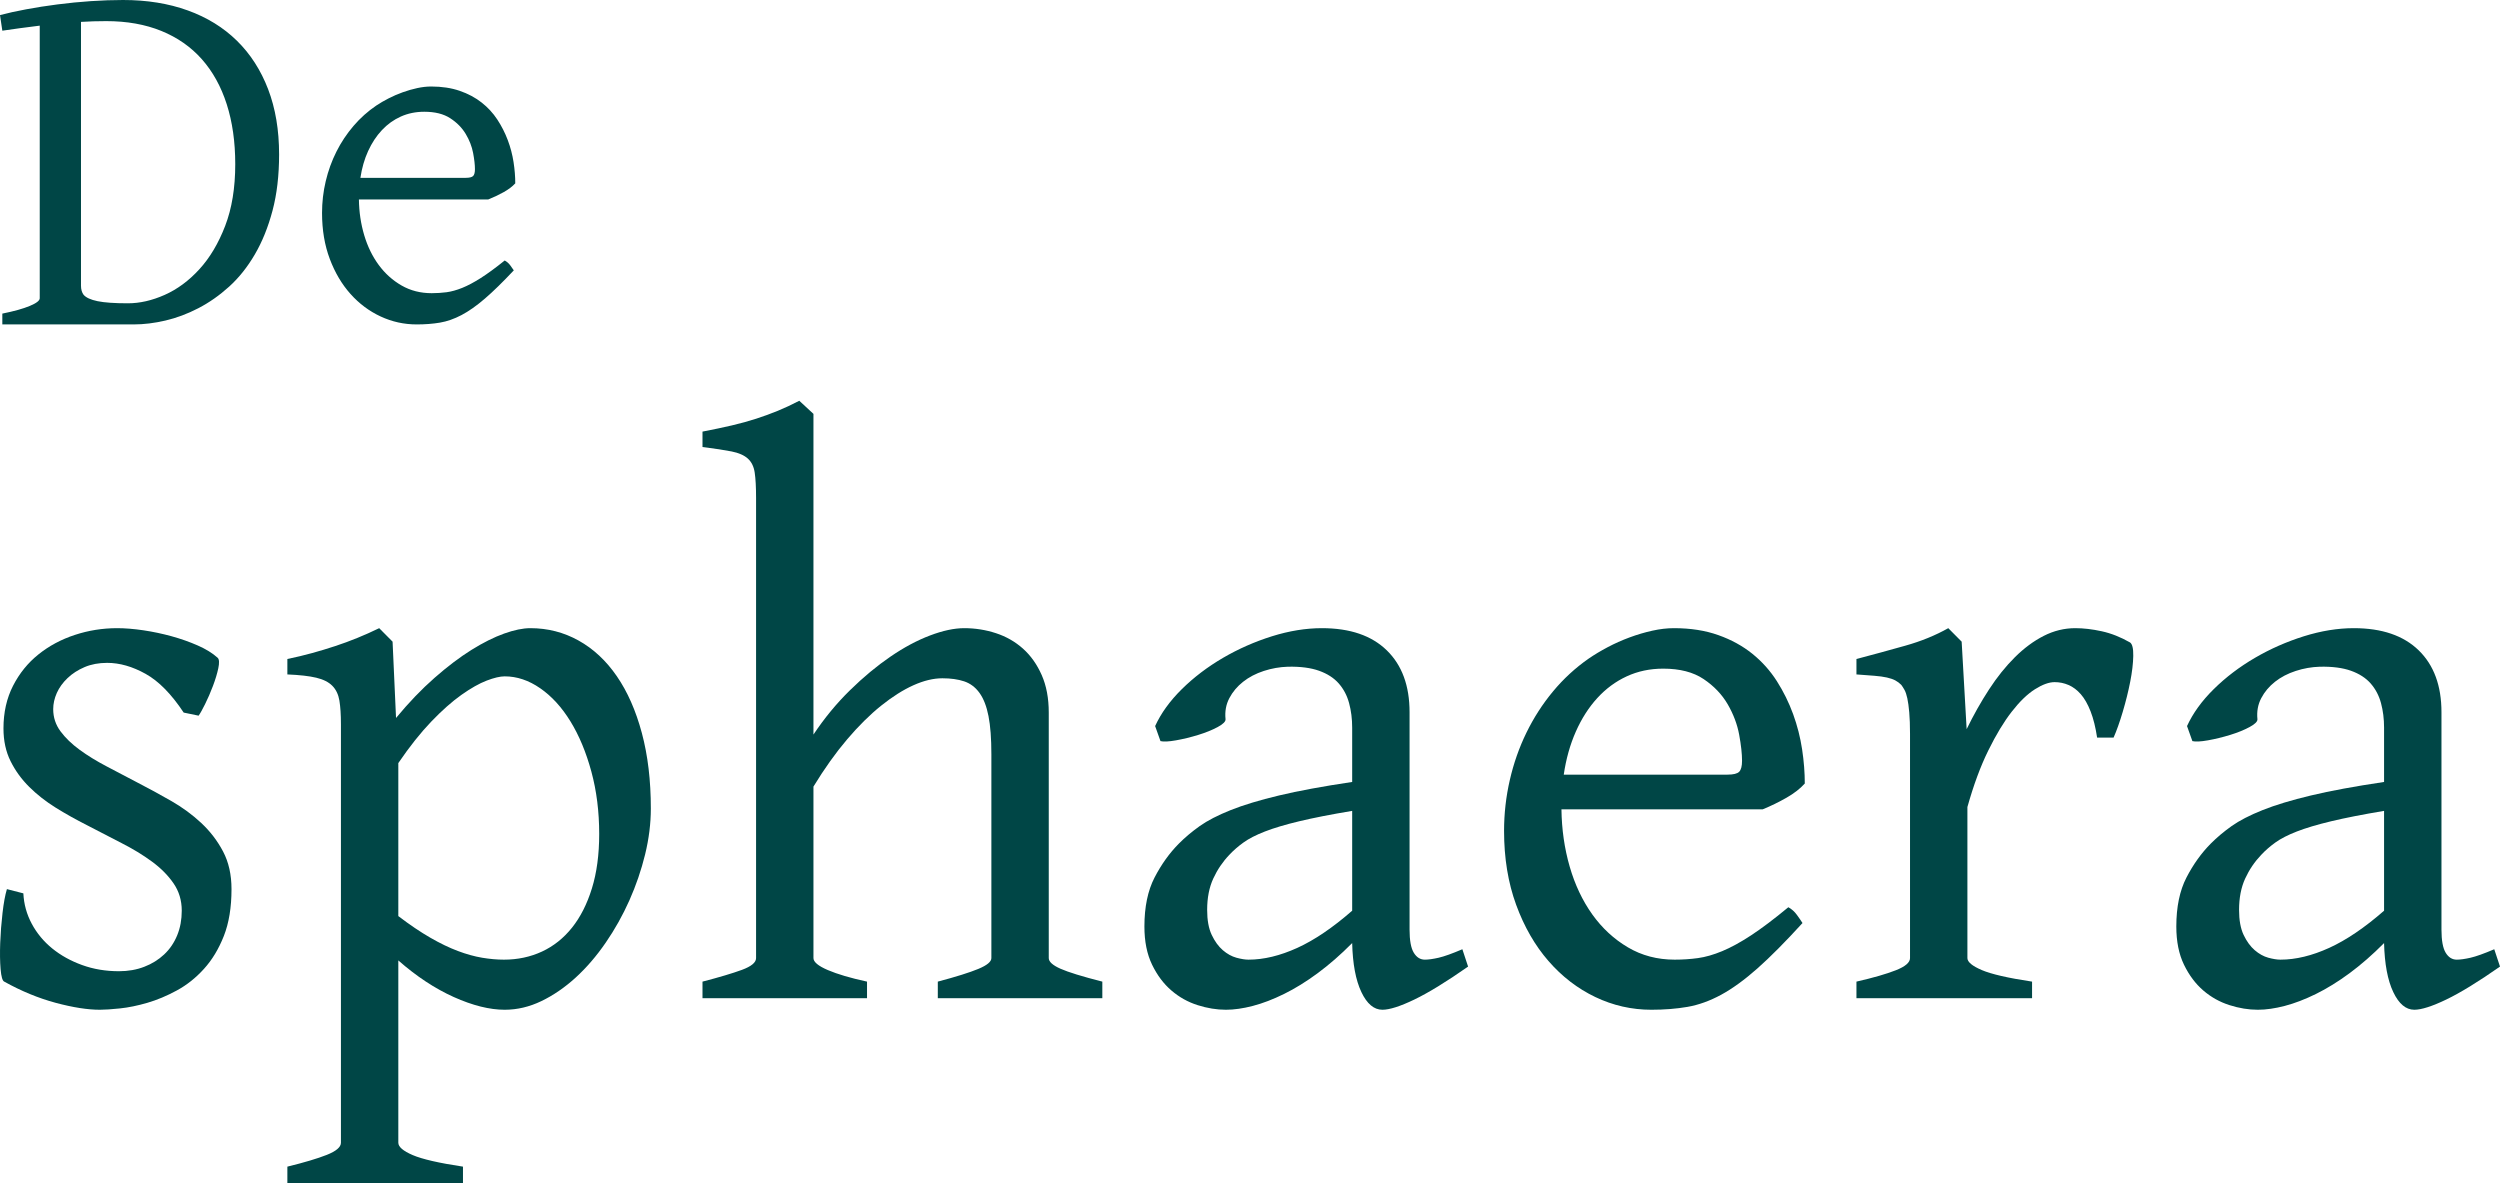
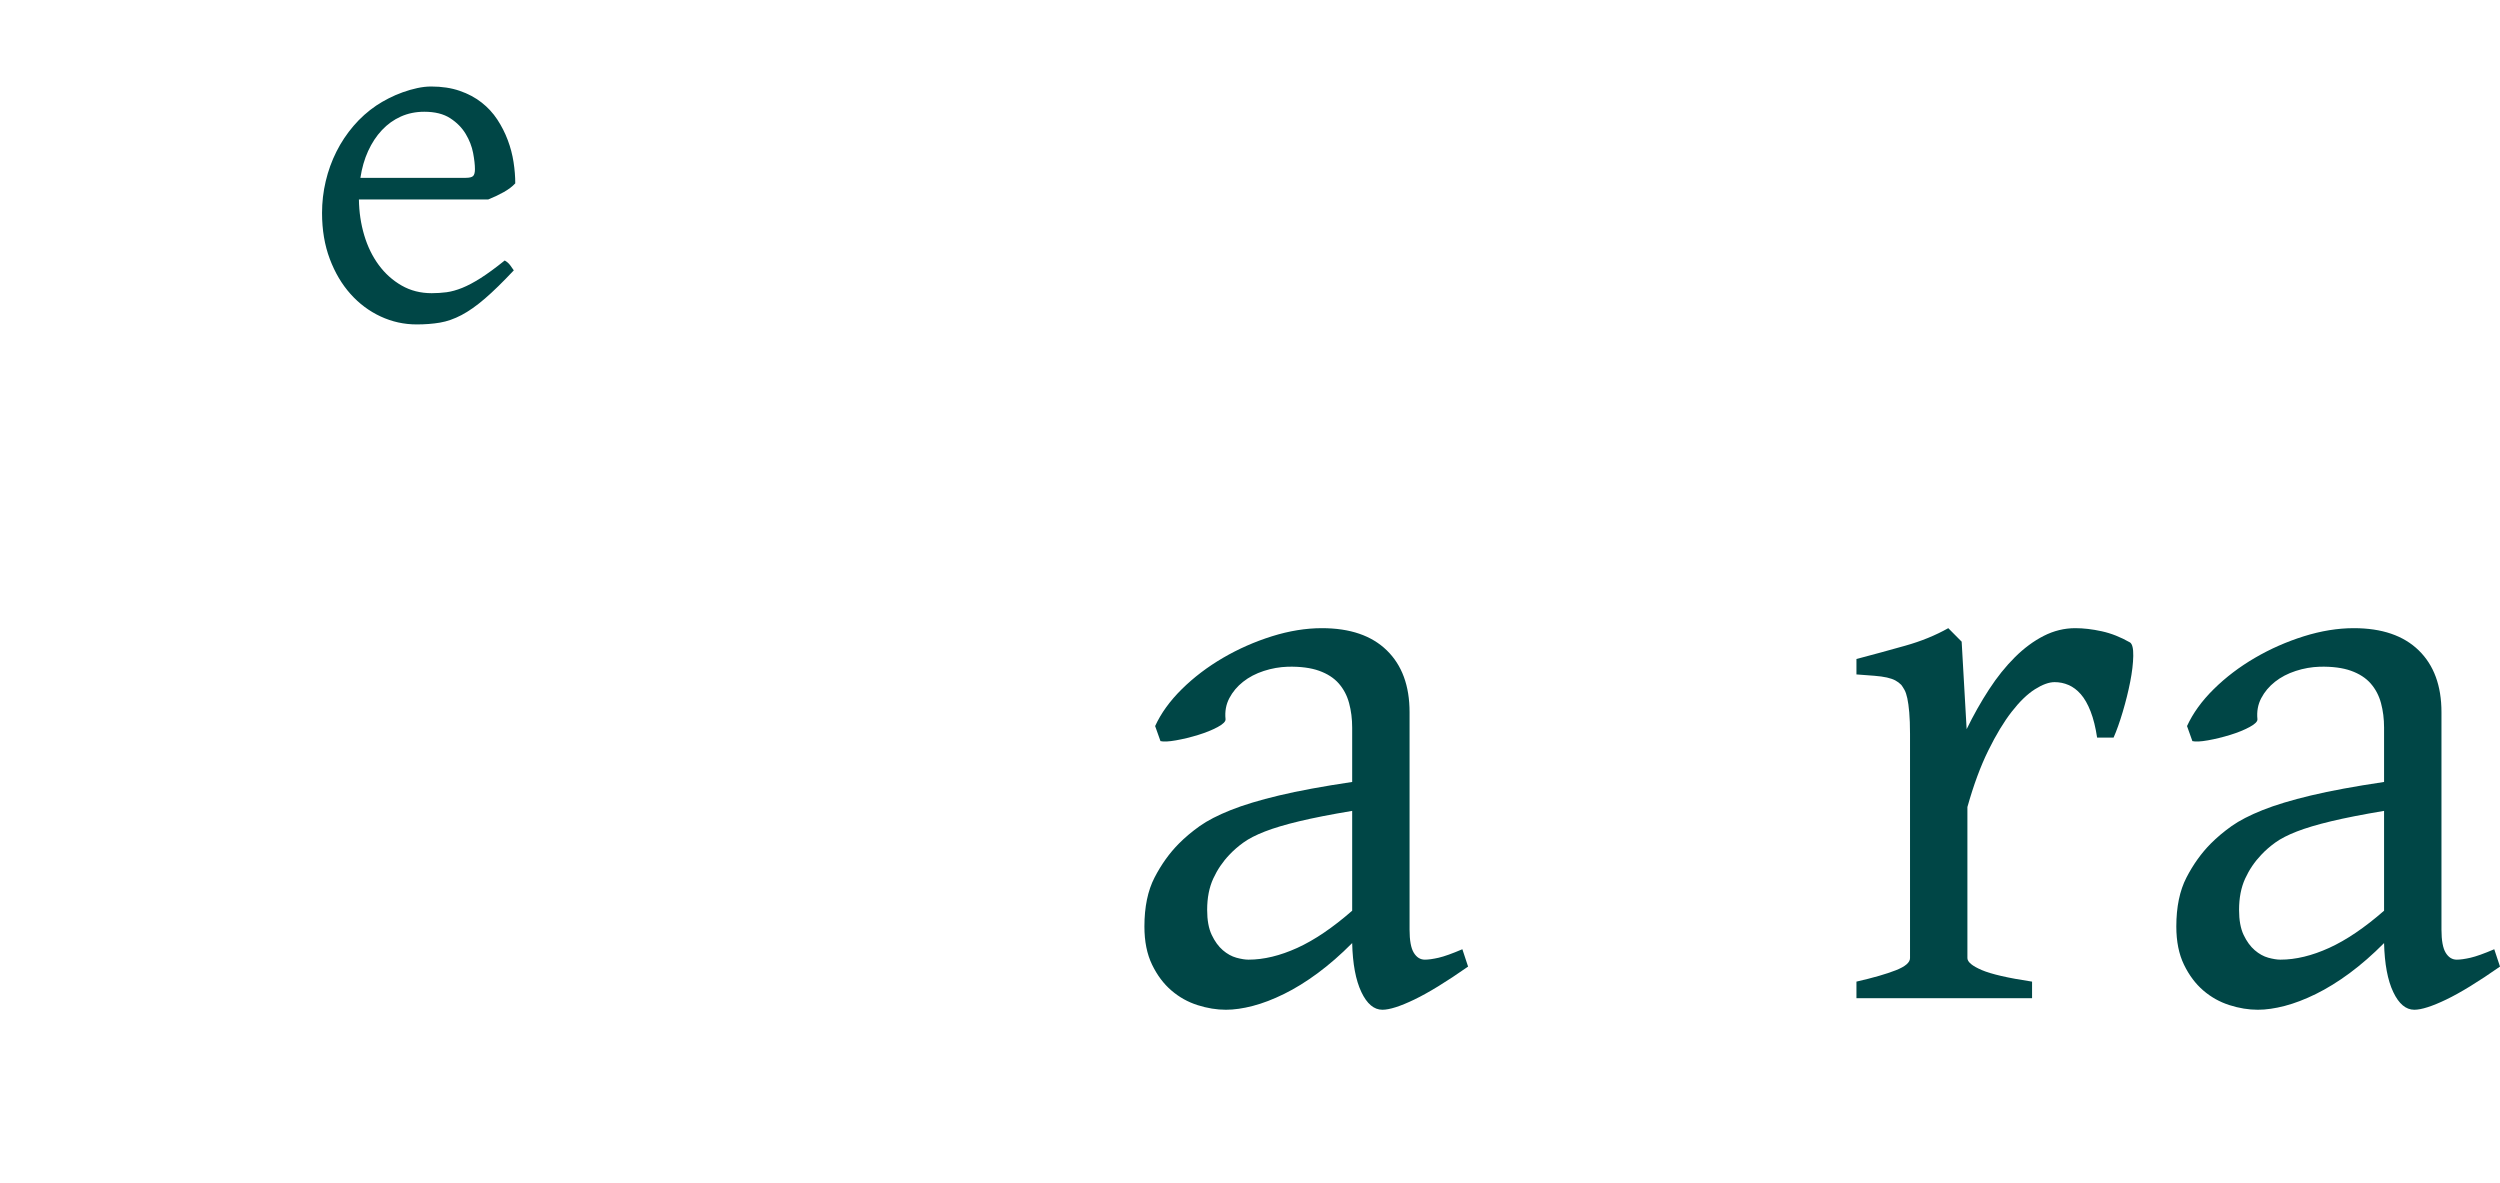
<svg xmlns="http://www.w3.org/2000/svg" width="131px" height="62px" viewBox="0 0 131 62" version="1.1">
  <title>Logo</title>
  <g id="Handover" stroke="none" stroke-width="1" fill="none" fill-rule="evenodd">
    <g id="MPI-Sphere-sidebar-Copy" transform="translate(-52, -56)" fill="#004646" fill-rule="nonzero">
      <g id="Logo" transform="translate(52, 56)">
        <g id="Group">
-           <path d="M5.569,1.107 C5.118,1.107 4.677,1.12 4.244,1.147 L4.244,14.971 C4.244,15.164 4.289,15.322 4.379,15.445 C4.506,15.594 4.749,15.706 5.109,15.781 C5.47,15.856 6.001,15.893 6.704,15.893 C7.326,15.893 7.968,15.746 8.63,15.452 C9.293,15.157 9.899,14.709 10.448,14.107 C10.998,13.506 11.449,12.748 11.8,11.834 C12.151,10.92 12.327,9.844 12.327,8.605 C12.327,7.437 12.178,6.389 11.881,5.462 C11.584,4.536 11.149,3.749 10.577,3.103 C10.005,2.458 9.297,1.964 8.455,1.621 C7.612,1.278 6.65,1.107 5.569,1.107 Z M14.625,8.091 C14.625,9.19 14.51,10.171 14.28,11.037 C14.051,11.902 13.742,12.667 13.354,13.33 C12.967,13.993 12.519,14.555 12.01,15.017 C11.5,15.478 10.962,15.856 10.394,16.15 C9.827,16.444 9.252,16.66 8.671,16.796 C8.09,16.932 7.533,17 7.002,17 L0.122,17 L0.122,16.433 C0.734,16.31 1.214,16.176 1.561,16.031 C1.908,15.886 2.082,15.752 2.082,15.629 L2.082,1.344 C1.721,1.388 1.379,1.432 1.054,1.476 C0.73,1.52 0.419,1.564 0.122,1.608 L0,0.791 C0.396,0.685 0.854,0.584 1.372,0.488 C1.89,0.391 2.438,0.305 3.014,0.231 C3.591,0.156 4.174,0.099 4.765,0.059 C5.355,0.02 5.916,0 6.447,0 C7.7,0 8.831,0.182 9.84,0.547 C10.849,0.911 11.708,1.441 12.415,2.135 C13.122,2.829 13.668,3.677 14.051,4.678 C14.434,5.68 14.625,6.818 14.625,8.091 Z" id="Shape" />
          <path d="M22.234,5.856 C21.787,5.856 21.377,5.94 21.004,6.107 C20.63,6.275 20.299,6.512 20.012,6.819 C19.724,7.125 19.484,7.49 19.29,7.914 C19.097,8.338 18.962,8.806 18.885,9.319 L24.398,9.319 C24.595,9.319 24.726,9.287 24.791,9.224 C24.855,9.161 24.887,9.041 24.887,8.865 C24.887,8.639 24.855,8.355 24.791,8.015 C24.726,7.675 24.598,7.344 24.404,7.02 C24.211,6.697 23.941,6.422 23.593,6.196 C23.245,5.969 22.792,5.856 22.234,5.856 Z M27,9.608 C26.845,9.776 26.639,9.931 26.382,10.074 C26.124,10.217 25.858,10.343 25.583,10.452 L18.807,10.452 C18.816,11.107 18.908,11.73 19.084,12.322 C19.26,12.914 19.514,13.434 19.844,13.883 C20.175,14.332 20.574,14.691 21.042,14.96 C21.51,15.229 22.036,15.363 22.62,15.363 C22.886,15.363 23.146,15.346 23.4,15.313 C23.653,15.279 23.926,15.203 24.218,15.086 C24.51,14.968 24.834,14.796 25.19,14.57 C25.547,14.343 25.965,14.037 26.446,13.65 C26.558,13.709 26.654,13.793 26.736,13.902 C26.818,14.011 26.88,14.1 26.923,14.167 C26.347,14.78 25.843,15.273 25.409,15.646 C24.975,16.02 24.568,16.307 24.185,16.509 C23.803,16.71 23.425,16.843 23.052,16.906 C22.678,16.969 22.272,17 21.834,17 C21.173,17 20.544,16.861 19.947,16.584 C19.35,16.307 18.824,15.915 18.369,15.407 C17.914,14.899 17.551,14.286 17.281,13.569 C17.01,12.851 16.875,12.047 16.875,11.157 C16.875,10.595 16.939,10.04 17.068,9.495 C17.197,8.949 17.384,8.433 17.629,7.946 C17.873,7.459 18.172,7.01 18.524,6.599 C18.876,6.187 19.275,5.83 19.722,5.528 C19.911,5.402 20.123,5.278 20.359,5.157 C20.596,5.035 20.843,4.928 21.1,4.836 C21.358,4.743 21.613,4.67 21.867,4.615 C22.12,4.561 22.363,4.533 22.594,4.533 C23.153,4.533 23.651,4.609 24.089,4.76 C24.527,4.911 24.909,5.115 25.235,5.371 C25.562,5.627 25.836,5.925 26.06,6.265 C26.283,6.605 26.465,6.964 26.607,7.341 C26.749,7.719 26.85,8.103 26.91,8.494 C26.97,8.884 27,9.256 27,9.608 Z" id="Shape" />
        </g>
        <g id="sphaera" transform="translate(0, 21)">
-           <path d="M12.131,25.59 C12.131,26.546 11.997,27.364 11.73,28.044 C11.462,28.724 11.115,29.299 10.687,29.77 C10.26,30.242 9.785,30.619 9.264,30.901 C8.743,31.184 8.228,31.4 7.72,31.548 C7.212,31.696 6.734,31.794 6.287,31.841 C5.839,31.888 5.488,31.911 5.234,31.911 C4.592,31.911 3.821,31.79 2.918,31.548 C2.016,31.305 1.117,30.935 0.222,30.437 C0.128,30.397 0.065,30.178 0.031,29.781 C-0.002,29.383 -0.009,28.926 0.011,28.407 C0.031,27.889 0.071,27.367 0.132,26.842 C0.192,26.317 0.269,25.899 0.362,25.59 L1.224,25.812 C1.251,26.377 1.398,26.909 1.665,27.407 C1.933,27.906 2.29,28.336 2.738,28.7 C3.186,29.064 3.707,29.353 4.302,29.568 C4.896,29.784 5.541,29.892 6.236,29.892 C6.718,29.892 7.159,29.814 7.56,29.659 C7.961,29.505 8.308,29.289 8.602,29.013 C8.896,28.737 9.123,28.404 9.284,28.013 C9.444,27.623 9.524,27.192 9.524,26.721 C9.524,26.182 9.381,25.704 9.093,25.287 C8.806,24.869 8.428,24.489 7.961,24.146 C7.493,23.802 6.962,23.479 6.367,23.176 C5.772,22.873 5.167,22.56 4.552,22.237 C3.991,21.954 3.45,21.651 2.928,21.328 C2.407,21.005 1.943,20.641 1.535,20.237 C1.127,19.833 0.8,19.382 0.553,18.884 C0.305,18.386 0.182,17.814 0.182,17.167 C0.182,16.333 0.349,15.589 0.683,14.936 C1.017,14.283 1.461,13.734 2.016,13.29 C2.571,12.845 3.206,12.505 3.921,12.27 C4.636,12.034 5.374,11.916 6.136,11.916 C6.551,11.916 7.008,11.953 7.51,12.027 C8.011,12.101 8.505,12.206 8.993,12.34 C9.481,12.475 9.939,12.637 10.366,12.825 C10.794,13.014 11.142,13.229 11.409,13.471 C11.489,13.552 11.499,13.734 11.439,14.017 C11.379,14.3 11.285,14.609 11.158,14.946 C11.031,15.282 10.894,15.599 10.747,15.895 C10.6,16.191 10.487,16.393 10.407,16.501 L9.625,16.339 C8.983,15.37 8.318,14.693 7.63,14.31 C6.941,13.926 6.27,13.734 5.615,13.734 C5.174,13.734 4.78,13.808 4.432,13.956 C4.085,14.104 3.787,14.296 3.54,14.532 C3.293,14.767 3.105,15.027 2.978,15.309 C2.852,15.592 2.788,15.875 2.788,16.158 C2.788,16.589 2.915,16.976 3.169,17.319 C3.423,17.662 3.757,17.985 4.171,18.288 C4.586,18.591 5.057,18.881 5.585,19.157 C6.113,19.433 6.657,19.719 7.219,20.015 C7.794,20.311 8.375,20.628 8.963,20.965 C9.551,21.301 10.079,21.688 10.547,22.126 C11.015,22.563 11.396,23.062 11.69,23.62 C11.984,24.179 12.131,24.836 12.131,25.59 Z" id="Path" />
-           <path d="M31.398,22.701 C31.398,21.53 31.261,20.439 30.987,19.43 C30.713,18.42 30.348,17.544 29.894,16.804 C29.44,16.063 28.912,15.484 28.31,15.067 C27.709,14.65 27.087,14.441 26.446,14.441 C26.205,14.441 25.891,14.515 25.503,14.663 C25.116,14.811 24.675,15.06 24.18,15.41 C23.686,15.76 23.158,16.228 22.596,16.814 C22.035,17.4 21.46,18.123 20.872,18.985 L20.872,27.003 C21.473,27.461 22.032,27.838 22.546,28.134 C23.061,28.431 23.542,28.663 23.99,28.831 C24.437,29 24.862,29.117 25.263,29.185 C25.664,29.252 26.045,29.286 26.405,29.286 C27.127,29.286 27.792,29.144 28.4,28.862 C29.009,28.579 29.533,28.161 29.974,27.609 C30.415,27.057 30.763,26.371 31.017,25.549 C31.271,24.728 31.398,23.779 31.398,22.701 Z M34.104,21.368 C34.104,22.149 34.004,22.951 33.804,23.772 C33.603,24.593 33.329,25.394 32.982,26.175 C32.634,26.956 32.22,27.697 31.738,28.397 C31.257,29.097 30.733,29.706 30.165,30.225 C29.597,30.743 28.998,31.154 28.37,31.457 C27.742,31.76 27.101,31.911 26.446,31.911 C25.657,31.911 24.768,31.689 23.779,31.245 C22.79,30.8 21.821,30.161 20.872,29.326 L20.872,38.879 C20.872,39.095 21.123,39.31 21.624,39.526 C22.125,39.741 23.004,39.943 24.26,40.132 L24.26,41 L15.058,41 L15.058,40.132 C15.94,39.916 16.628,39.711 17.123,39.516 C17.617,39.32 17.865,39.108 17.865,38.879 L17.865,16.945 C17.865,16.447 17.838,16.036 17.785,15.713 C17.731,15.39 17.607,15.131 17.414,14.936 C17.22,14.74 16.939,14.599 16.572,14.512 C16.204,14.424 15.699,14.367 15.058,14.34 L15.058,13.532 C15.512,13.438 15.947,13.333 16.361,13.219 C16.775,13.105 17.176,12.983 17.564,12.855 C17.952,12.728 18.336,12.586 18.717,12.431 C19.098,12.276 19.482,12.105 19.87,11.916 L20.571,12.623 L20.752,16.622 C21.42,15.814 22.092,15.114 22.767,14.522 C23.442,13.929 24.087,13.441 24.701,13.057 C25.316,12.674 25.888,12.388 26.416,12.199 C26.943,12.011 27.401,11.916 27.789,11.916 C28.698,11.916 29.54,12.132 30.315,12.563 C31.09,12.993 31.759,13.616 32.32,14.431 C32.881,15.245 33.319,16.238 33.633,17.41 C33.947,18.581 34.104,19.901 34.104,21.368 Z" id="Shape" />
-           <path d="M49.141,31.305 L49.141,30.437 C50.103,30.181 50.812,29.959 51.266,29.77 C51.72,29.582 51.948,29.393 51.948,29.205 L51.948,18.521 C51.948,17.699 51.898,17.033 51.797,16.521 C51.697,16.01 51.54,15.606 51.326,15.309 C51.112,15.013 50.845,14.811 50.524,14.703 C50.203,14.596 49.822,14.542 49.381,14.542 C48.914,14.542 48.409,14.663 47.868,14.905 C47.326,15.148 46.762,15.505 46.174,15.976 C45.586,16.447 44.991,17.036 44.389,17.743 C43.788,18.45 43.2,19.275 42.625,20.217 L42.625,29.205 C42.625,29.407 42.876,29.616 43.377,29.831 C43.878,30.046 44.563,30.248 45.432,30.437 L45.432,31.305 L36.811,31.305 L36.811,30.437 C37.693,30.208 38.381,30.003 38.876,29.821 C39.37,29.639 39.618,29.434 39.618,29.205 L39.618,5.09 C39.618,4.524 39.594,4.083 39.547,3.767 C39.501,3.45 39.38,3.205 39.187,3.03 C38.993,2.855 38.709,2.73 38.335,2.656 C37.96,2.582 37.452,2.504 36.811,2.424 L36.811,1.616 C37.372,1.508 37.883,1.4 38.345,1.293 C38.806,1.185 39.233,1.067 39.628,0.939 C40.022,0.811 40.4,0.673 40.76,0.525 C41.121,0.377 41.496,0.202 41.883,0 L42.625,0.687 L42.625,17.491 C43.2,16.629 43.838,15.855 44.54,15.168 C45.241,14.481 45.946,13.896 46.655,13.411 C47.363,12.926 48.055,12.556 48.73,12.3 C49.405,12.044 50.003,11.916 50.524,11.916 C51.099,11.916 51.654,12.004 52.188,12.179 C52.723,12.354 53.194,12.623 53.602,12.987 C54.009,13.35 54.337,13.811 54.584,14.37 C54.831,14.929 54.955,15.585 54.955,16.339 L54.955,29.205 C54.955,29.393 55.159,29.579 55.566,29.76 C55.974,29.942 56.706,30.168 57.762,30.437 L57.762,31.305 L49.141,31.305 Z" id="Path" />
          <path d="M65.42,29.286 C66.222,29.286 67.074,29.08 67.977,28.67 C68.879,28.259 69.838,27.609 70.854,26.721 L70.854,21.49 C69.731,21.678 68.805,21.86 68.077,22.035 C67.348,22.21 66.75,22.388 66.283,22.57 C65.815,22.752 65.44,22.944 65.16,23.146 C64.879,23.348 64.632,23.563 64.418,23.792 C64.07,24.156 63.79,24.57 63.576,25.034 C63.362,25.499 63.255,26.047 63.255,26.68 C63.255,27.219 63.335,27.656 63.496,27.993 C63.656,28.33 63.85,28.596 64.077,28.791 C64.304,28.986 64.542,29.117 64.789,29.185 C65.036,29.252 65.247,29.286 65.42,29.286 Z M76.928,29.649 C75.792,30.444 74.853,31.019 74.112,31.376 C73.37,31.733 72.812,31.911 72.438,31.911 C71.996,31.911 71.629,31.602 71.335,30.982 C71.041,30.363 70.88,29.508 70.854,28.417 C70.252,29.023 69.651,29.548 69.049,29.993 C68.448,30.437 67.86,30.8 67.285,31.083 C66.71,31.366 66.166,31.575 65.651,31.709 C65.136,31.844 64.665,31.911 64.238,31.911 C63.756,31.911 63.262,31.831 62.754,31.669 C62.246,31.507 61.788,31.252 61.381,30.901 C60.973,30.551 60.635,30.1 60.368,29.548 C60.101,28.996 59.967,28.33 59.967,27.549 C59.967,26.525 60.144,25.67 60.498,24.984 C60.853,24.297 61.277,23.705 61.772,23.206 C62.092,22.883 62.457,22.577 62.864,22.287 C63.272,21.998 63.813,21.719 64.488,21.449 C65.163,21.18 66.009,20.924 67.024,20.682 C68.04,20.439 69.317,20.204 70.854,19.975 L70.854,17.127 C70.854,16.669 70.8,16.242 70.693,15.845 C70.586,15.447 70.406,15.104 70.152,14.815 C69.898,14.525 69.554,14.303 69.119,14.148 C68.685,13.993 68.14,13.922 67.485,13.936 C67.058,13.949 66.637,14.023 66.222,14.158 C65.808,14.293 65.447,14.481 65.14,14.724 C64.832,14.966 64.592,15.252 64.418,15.582 C64.244,15.912 64.177,16.279 64.218,16.683 C64.231,16.804 64.094,16.942 63.807,17.097 C63.519,17.252 63.178,17.39 62.784,17.511 C62.39,17.632 62.002,17.726 61.621,17.794 C61.24,17.861 60.97,17.874 60.809,17.834 L60.529,17.046 C60.836,16.373 61.304,15.727 61.932,15.107 C62.56,14.488 63.279,13.943 64.087,13.471 C64.896,13 65.751,12.623 66.653,12.34 C67.556,12.058 68.428,11.916 69.27,11.916 C70.74,11.916 71.873,12.303 72.668,13.078 C73.463,13.852 73.861,14.932 73.861,16.319 L73.861,27.71 C73.861,28.276 73.934,28.68 74.082,28.922 C74.229,29.165 74.422,29.286 74.663,29.286 C74.85,29.286 75.091,29.252 75.385,29.185 C75.679,29.117 76.093,28.969 76.628,28.74 L76.928,29.649 Z" id="Shape" />
-           <path d="M87.153,14.037 C86.458,14.037 85.82,14.172 85.239,14.441 C84.657,14.71 84.143,15.091 83.695,15.582 C83.247,16.073 82.873,16.659 82.572,17.339 C82.271,18.019 82.061,18.77 81.941,19.591 L90.522,19.591 C90.829,19.591 91.033,19.541 91.133,19.44 C91.233,19.339 91.283,19.147 91.283,18.864 C91.283,18.5 91.233,18.046 91.133,17.501 C91.033,16.955 90.832,16.424 90.532,15.905 C90.231,15.387 89.81,14.946 89.268,14.582 C88.727,14.219 88.022,14.037 87.153,14.037 Z M94.571,20.056 C94.331,20.325 94.01,20.574 93.609,20.803 C93.208,21.032 92.794,21.234 92.366,21.409 L81.82,21.409 C81.834,22.459 81.977,23.459 82.251,24.408 C82.525,25.357 82.92,26.192 83.434,26.913 C83.949,27.633 84.57,28.209 85.299,28.639 C86.027,29.07 86.846,29.286 87.755,29.286 C88.169,29.286 88.573,29.259 88.968,29.205 C89.362,29.151 89.786,29.03 90.241,28.841 C90.695,28.653 91.2,28.377 91.755,28.013 C92.309,27.65 92.961,27.158 93.709,26.539 C93.883,26.633 94.033,26.768 94.16,26.943 C94.287,27.118 94.384,27.259 94.451,27.367 C93.556,28.35 92.77,29.141 92.095,29.74 C91.42,30.339 90.785,30.8 90.191,31.124 C89.596,31.447 89.008,31.659 88.426,31.76 C87.845,31.861 87.213,31.911 86.532,31.911 C85.503,31.911 84.524,31.689 83.595,31.245 C82.666,30.8 81.847,30.171 81.139,29.356 C80.43,28.542 79.866,27.559 79.445,26.408 C79.024,25.256 78.813,23.967 78.813,22.54 C78.813,21.638 78.913,20.749 79.114,19.874 C79.314,18.999 79.605,18.171 79.986,17.39 C80.367,16.609 80.831,15.888 81.379,15.229 C81.927,14.569 82.549,13.997 83.244,13.512 C83.538,13.31 83.869,13.111 84.236,12.916 C84.604,12.721 84.988,12.549 85.389,12.401 C85.79,12.253 86.188,12.135 86.582,12.048 C86.976,11.96 87.354,11.916 87.715,11.916 C88.583,11.916 89.359,12.037 90.04,12.28 C90.722,12.522 91.317,12.849 91.825,13.259 C92.333,13.67 92.76,14.148 93.108,14.693 C93.455,15.239 93.739,15.814 93.96,16.42 C94.18,17.026 94.337,17.642 94.431,18.268 C94.525,18.894 94.571,19.49 94.571,20.056 Z" id="Shape" />
          <path d="M111.613,12.664 C111.733,12.744 111.79,12.98 111.783,13.37 C111.777,13.761 111.723,14.212 111.623,14.724 C111.523,15.235 111.392,15.76 111.232,16.299 C111.072,16.838 110.911,17.289 110.751,17.652 L109.889,17.652 C109.808,17.114 109.695,16.656 109.548,16.279 C109.401,15.902 109.23,15.602 109.037,15.38 C108.843,15.158 108.629,14.996 108.395,14.895 C108.161,14.794 107.917,14.744 107.663,14.744 C107.369,14.744 107.025,14.868 106.631,15.117 C106.236,15.367 105.832,15.757 105.418,16.289 C105.003,16.821 104.592,17.501 104.185,18.329 C103.777,19.157 103.413,20.143 103.092,21.288 L103.092,29.205 C103.092,29.407 103.343,29.616 103.844,29.831 C104.345,30.046 105.224,30.248 106.48,30.437 L106.48,31.305 L97.278,31.305 L97.278,30.437 C98.16,30.235 98.848,30.036 99.343,29.841 C99.838,29.646 100.085,29.434 100.085,29.205 L100.085,17.45 C100.085,17.006 100.071,16.632 100.045,16.329 C100.018,16.026 99.985,15.781 99.944,15.592 C99.904,15.404 99.854,15.256 99.794,15.148 C99.734,15.04 99.677,14.953 99.624,14.885 C99.53,14.791 99.427,14.714 99.313,14.653 C99.199,14.592 99.052,14.542 98.872,14.501 C98.691,14.461 98.474,14.431 98.22,14.411 C97.966,14.39 97.652,14.367 97.278,14.34 L97.278,13.532 C98.147,13.303 98.999,13.071 99.834,12.835 C100.67,12.6 101.421,12.293 102.09,11.916 L102.791,12.623 L103.052,17.208 C103.413,16.467 103.804,15.774 104.225,15.128 C104.646,14.481 105.097,13.919 105.578,13.441 C106.059,12.963 106.564,12.589 107.092,12.32 C107.62,12.051 108.171,11.916 108.746,11.916 C109.174,11.916 109.635,11.97 110.129,12.078 C110.624,12.186 111.118,12.381 111.613,12.664 Z" id="Path" />
          <path d="M119.492,29.286 C120.294,29.286 121.146,29.08 122.048,28.67 C122.95,28.259 123.909,27.609 124.925,26.721 L124.925,21.49 C123.802,21.678 122.877,21.86 122.148,22.035 C121.42,22.21 120.822,22.388 120.354,22.57 C119.886,22.752 119.512,22.944 119.231,23.146 C118.951,23.348 118.703,23.563 118.49,23.792 C118.142,24.156 117.861,24.57 117.648,25.034 C117.434,25.499 117.327,26.047 117.327,26.68 C117.327,27.219 117.407,27.656 117.567,27.993 C117.728,28.33 117.922,28.596 118.149,28.791 C118.376,28.986 118.613,29.117 118.86,29.185 C119.108,29.252 119.318,29.286 119.492,29.286 Z M131,29.649 C129.864,30.444 128.925,31.019 128.183,31.376 C127.441,31.733 126.883,31.911 126.509,31.911 C126.068,31.911 125.7,31.602 125.406,30.982 C125.112,30.363 124.952,29.508 124.925,28.417 C124.324,29.023 123.722,29.548 123.121,29.993 C122.519,30.437 121.931,30.8 121.357,31.083 C120.782,31.366 120.237,31.575 119.723,31.709 C119.208,31.844 118.737,31.911 118.309,31.911 C117.828,31.911 117.333,31.831 116.826,31.669 C116.318,31.507 115.86,31.252 115.452,30.901 C115.045,30.551 114.707,30.1 114.44,29.548 C114.172,28.996 114.039,28.33 114.039,27.549 C114.039,26.525 114.216,25.67 114.57,24.984 C114.924,24.297 115.349,23.705 115.843,23.206 C116.164,22.883 116.528,22.577 116.936,22.287 C117.343,21.998 117.885,21.719 118.56,21.449 C119.235,21.18 120.08,20.924 121.096,20.682 C122.112,20.439 123.388,20.204 124.925,19.975 L124.925,17.127 C124.925,16.669 124.872,16.242 124.765,15.845 C124.658,15.447 124.477,15.104 124.224,14.815 C123.97,14.525 123.625,14.303 123.191,14.148 C122.757,13.993 122.212,13.922 121.557,13.936 C121.129,13.949 120.708,14.023 120.294,14.158 C119.88,14.293 119.519,14.481 119.211,14.724 C118.904,14.966 118.663,15.252 118.49,15.582 C118.316,15.912 118.249,16.279 118.289,16.683 C118.302,16.804 118.165,16.942 117.878,17.097 C117.591,17.252 117.25,17.39 116.856,17.511 C116.461,17.632 116.074,17.726 115.693,17.794 C115.312,17.861 115.041,17.874 114.881,17.834 L114.6,17.046 C114.908,16.373 115.375,15.727 116.004,15.107 C116.632,14.488 117.35,13.943 118.159,13.471 C118.967,13 119.823,12.623 120.725,12.34 C121.627,12.058 122.499,11.916 123.341,11.916 C124.812,11.916 125.944,12.303 126.74,13.078 C127.535,13.852 127.933,14.932 127.933,16.319 L127.933,27.71 C127.933,28.276 128.006,28.68 128.153,28.922 C128.3,29.165 128.494,29.286 128.734,29.286 C128.922,29.286 129.162,29.252 129.456,29.185 C129.75,29.117 130.165,28.969 130.699,28.74 L131,29.649 Z" id="Shape" />
        </g>
      </g>
    </g>
  </g>
</svg>